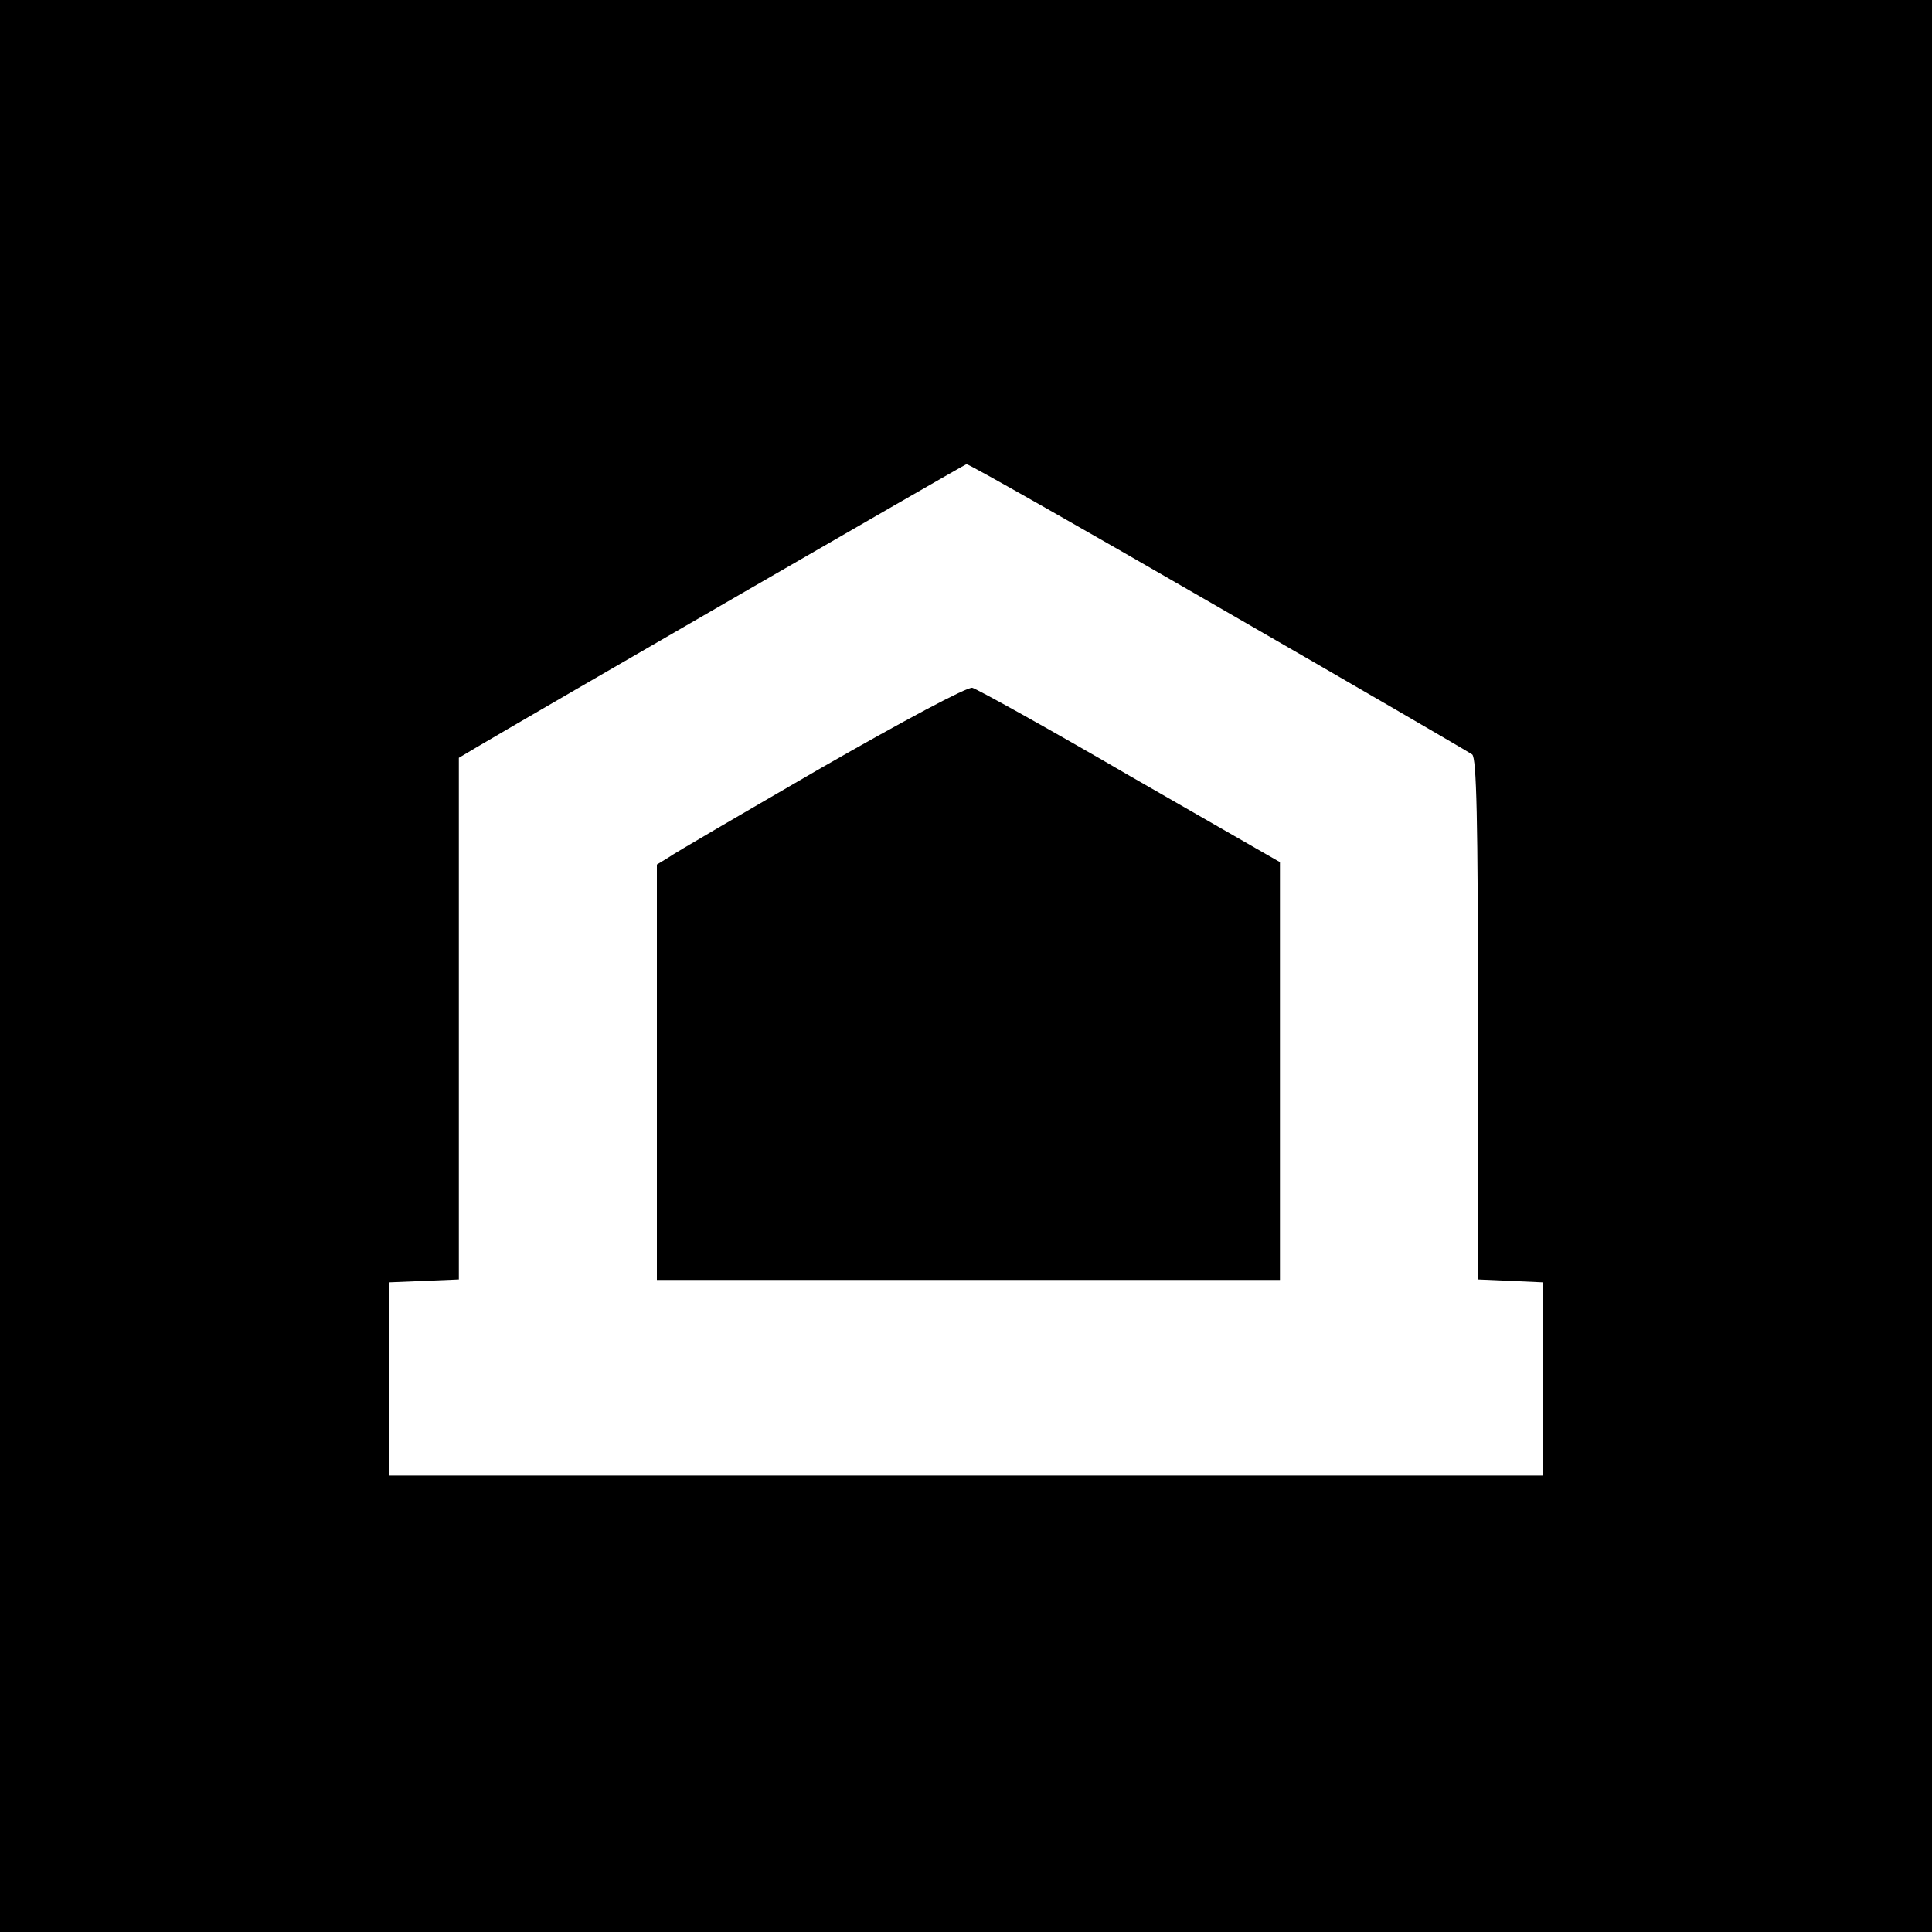
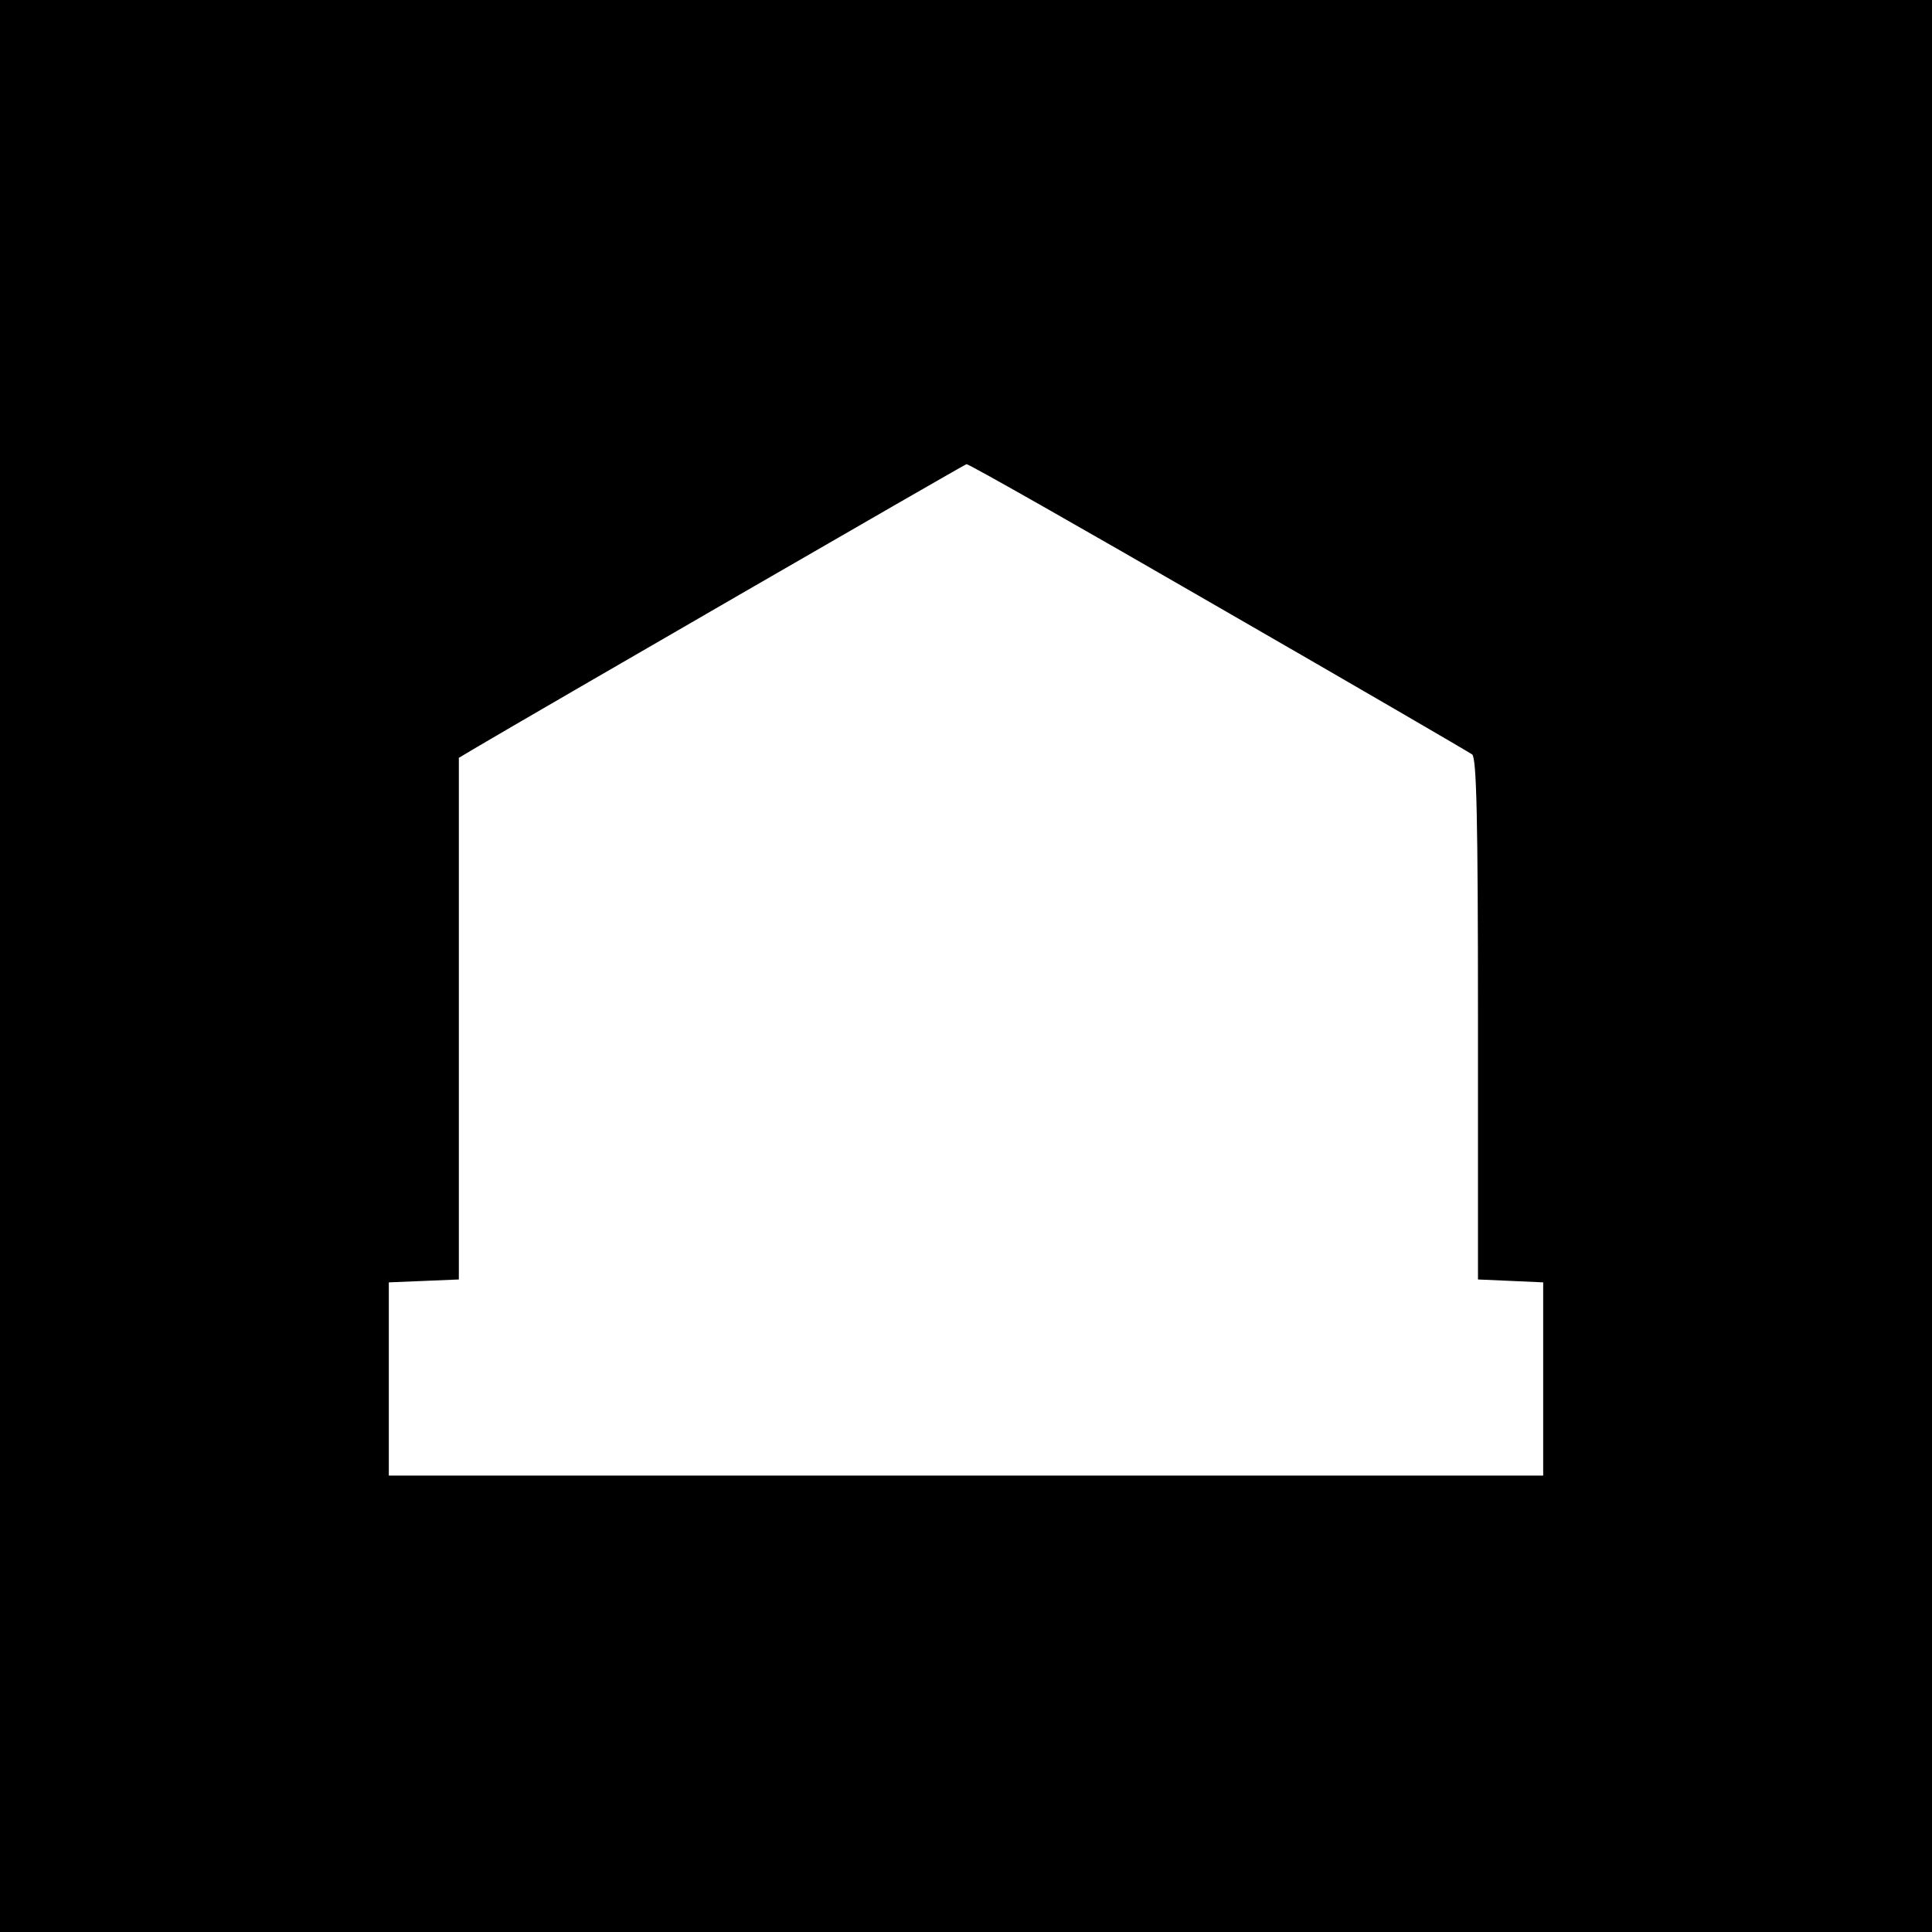
<svg xmlns="http://www.w3.org/2000/svg" version="1.0" width="400pt" height="400pt" viewBox="0 0 400 400" preserveAspectRatio="xMidYMid meet">
  <g transform="translate(0,400) scale(0.1,-0.1)" fill="#000000" stroke="none">
    <path d="M0 2000 l0 -2000 2000 0 2000 0 0 2000 0 2000 -2000 0 -2000 0 0 -2000z m2521 744 c283 -163 520 -301 527 -306 9 -8 12 -130 12 -549 l0 -538 68 -3 67 -3 0 -200 0 -200 -1195 0 -1195 0 0 200 0 200 73 3 72 3 0 540 0 540 37 22 c108 64 1009 585 1014 586 4 1 238 -132 520 -295z" />
-     <path d="M1700 2410 c-162 -94 -305 -177 -317 -186 l-23 -14 0 -430 0 -430 645 0 645 0 0 433 0 432 -310 178 c-170 99 -318 181 -327 183 -11 2 -142 -68 -313 -166z" />
  </g>
</svg>